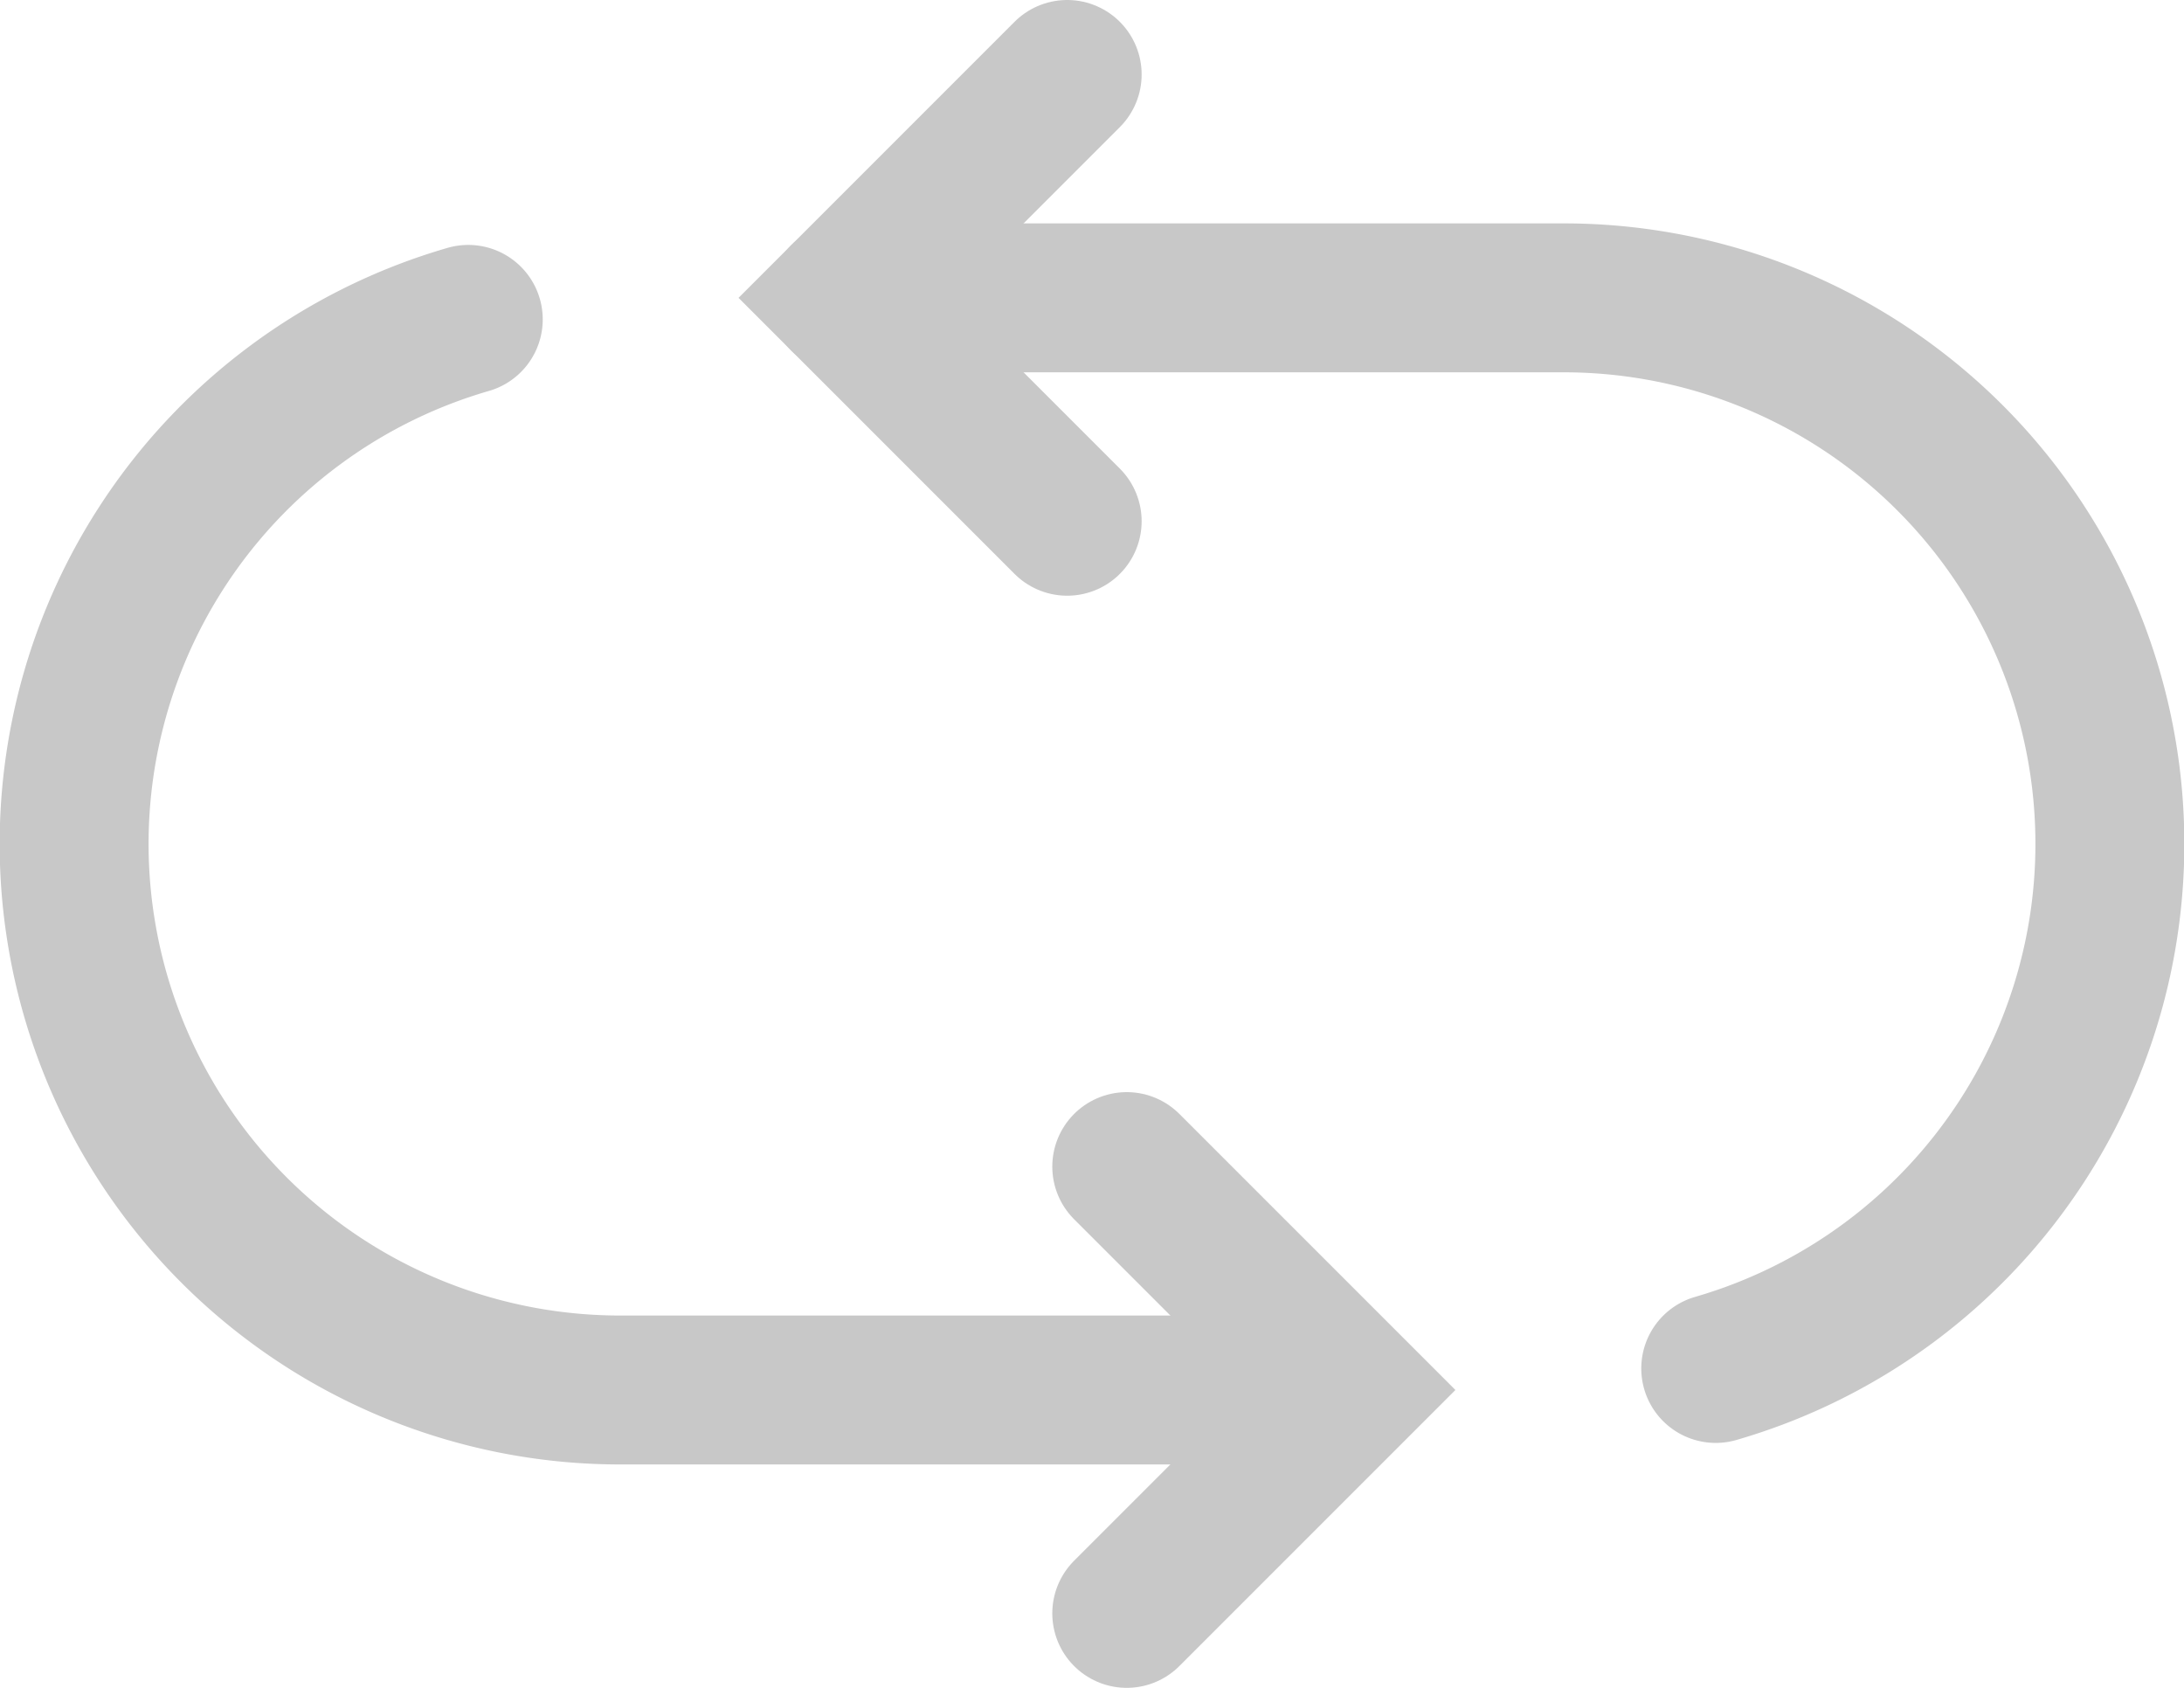
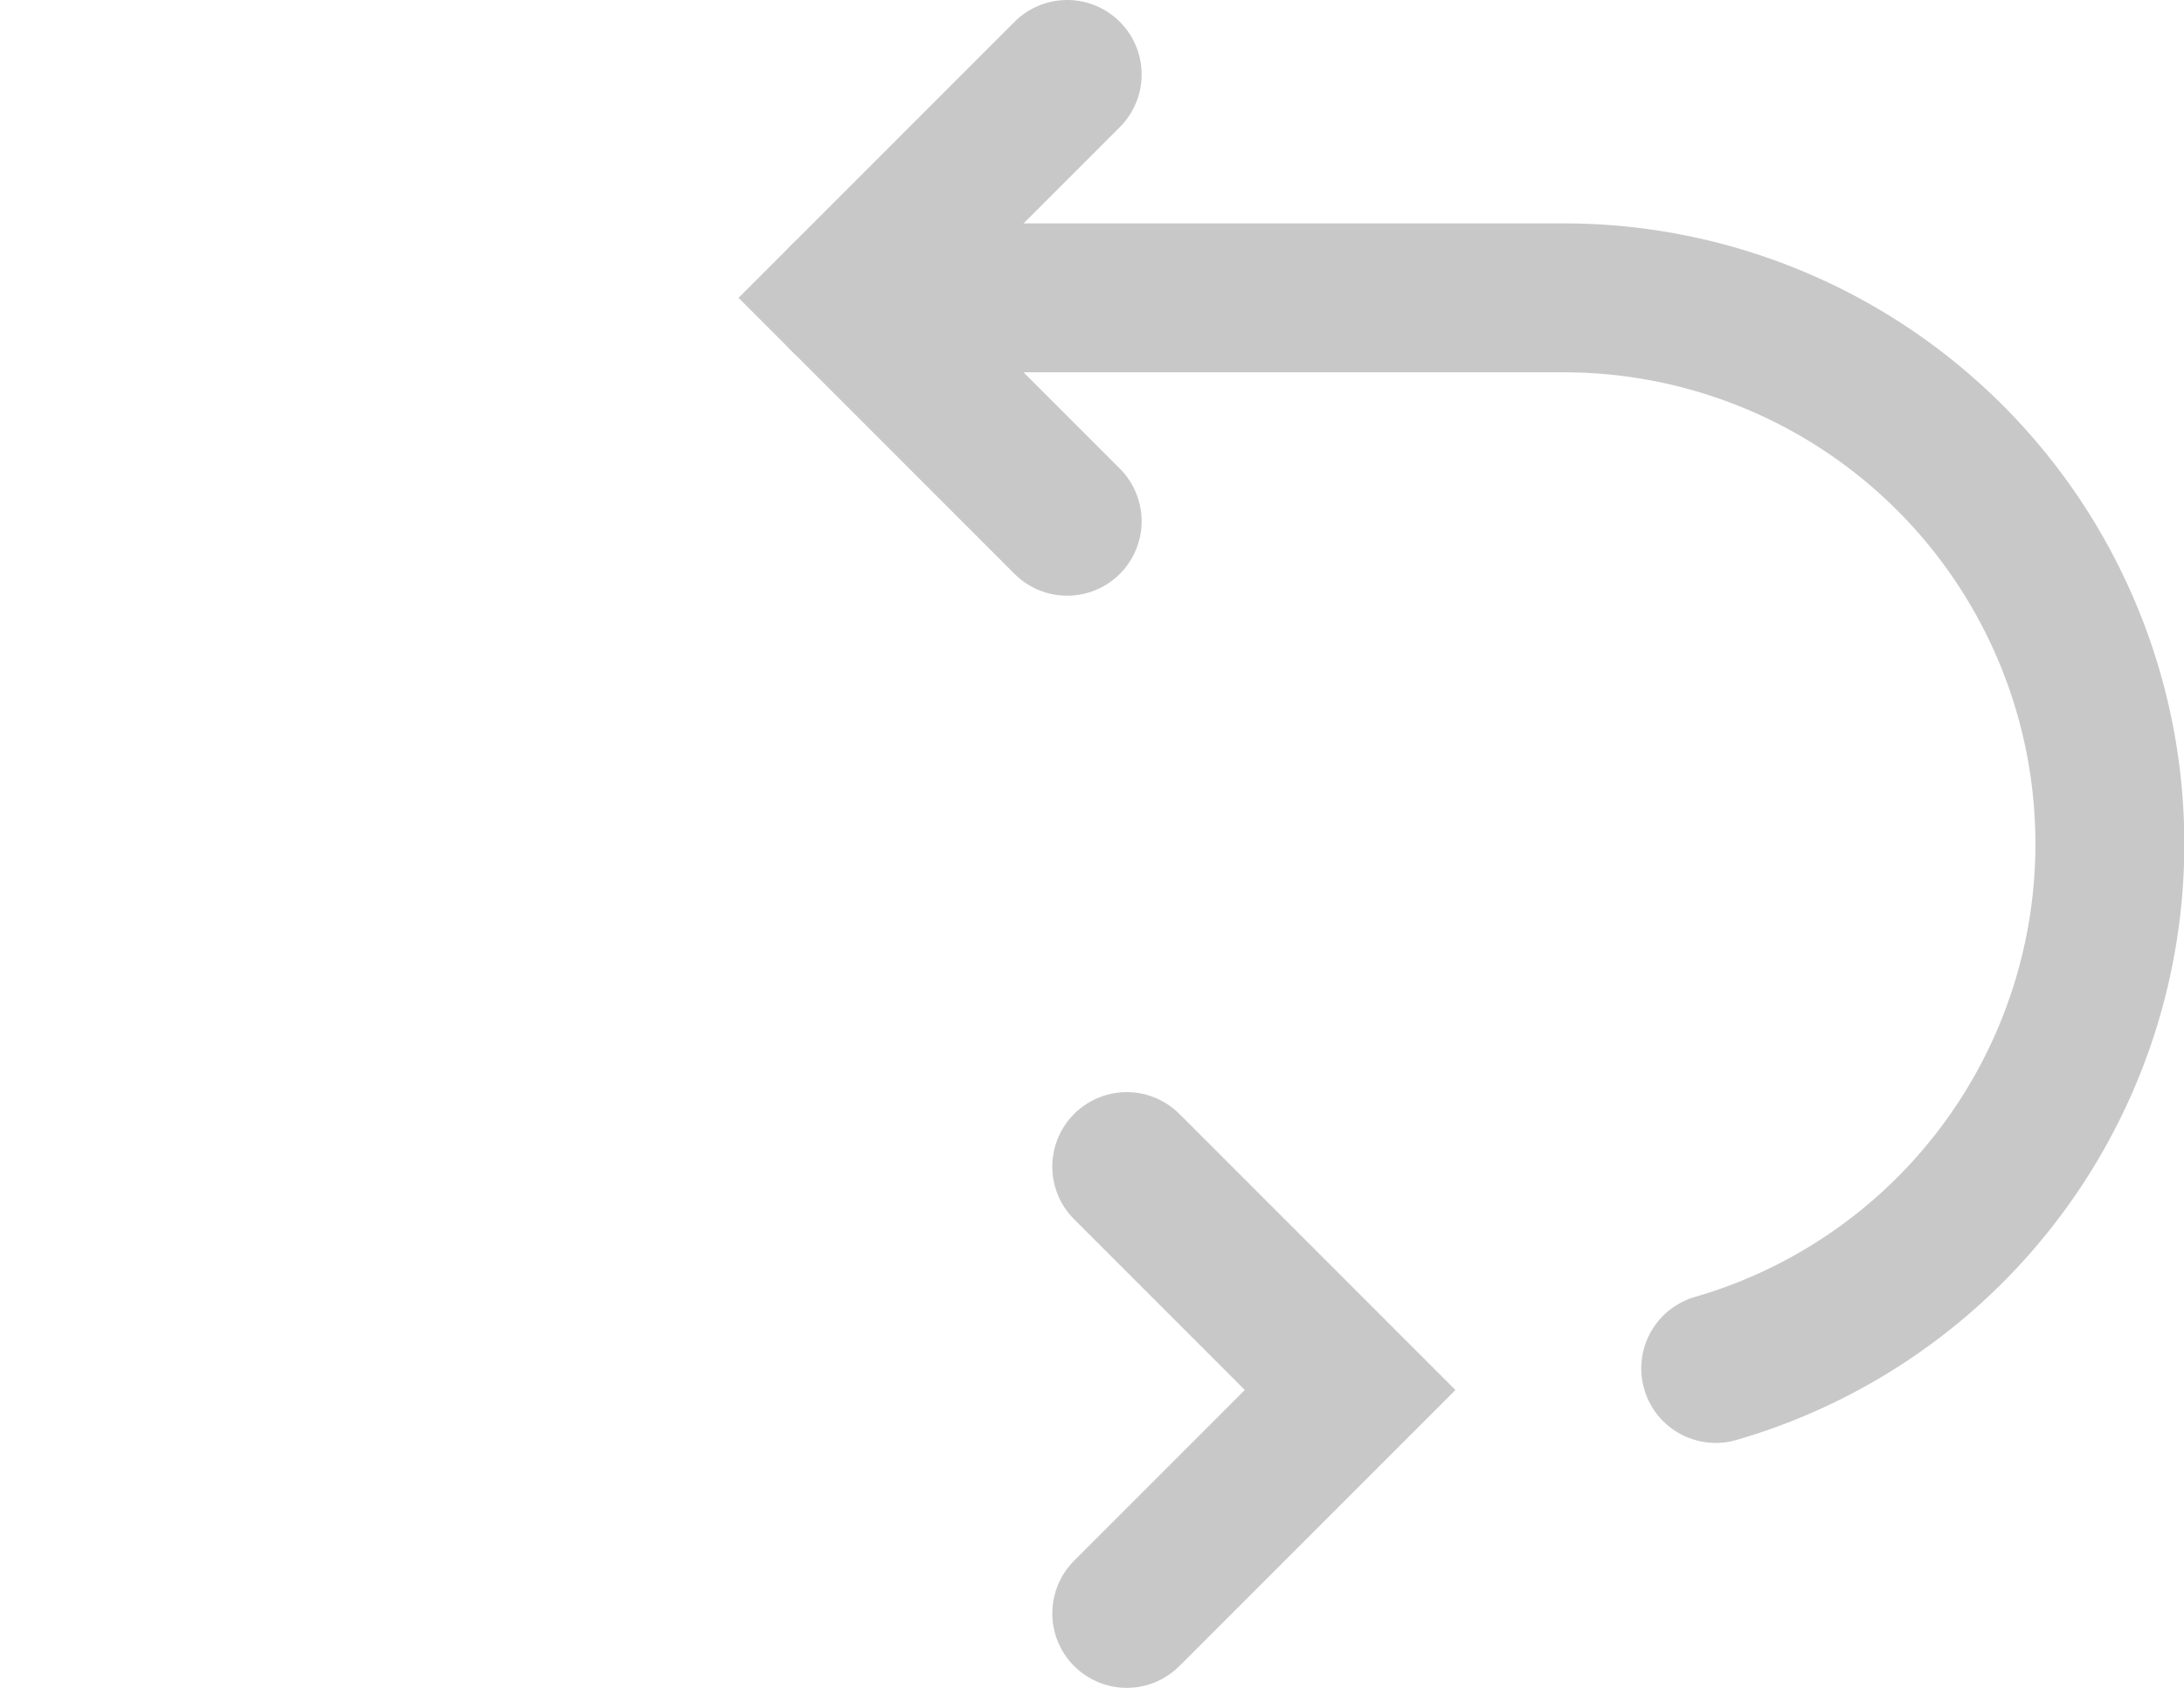
<svg xmlns="http://www.w3.org/2000/svg" id="レイヤー_1" data-name="レイヤー 1" viewBox="0 0 220 170">
  <defs>
    <style>.cls-1{fill:none;stroke:#c8c8c8;stroke-linecap:round;stroke-miterlimit:10;stroke-width:15px;}</style>
  </defs>
  <polyline class="cls-1" points="107.5 52.5 85 30 107.5 7.5" />
  <polyline class="cls-1" points="113.5 117.5 136 140 113.5 162.5" />
-   <path class="cls-1" d="M57.17,37.17A55,55,0,0,0,72.5,145H145" transform="translate(-10 -5)" />
  <path class="cls-1" d="M95,35h72.5a55,55,0,0,1,15.33,107.83" transform="translate(-10 -5)" />
</svg>